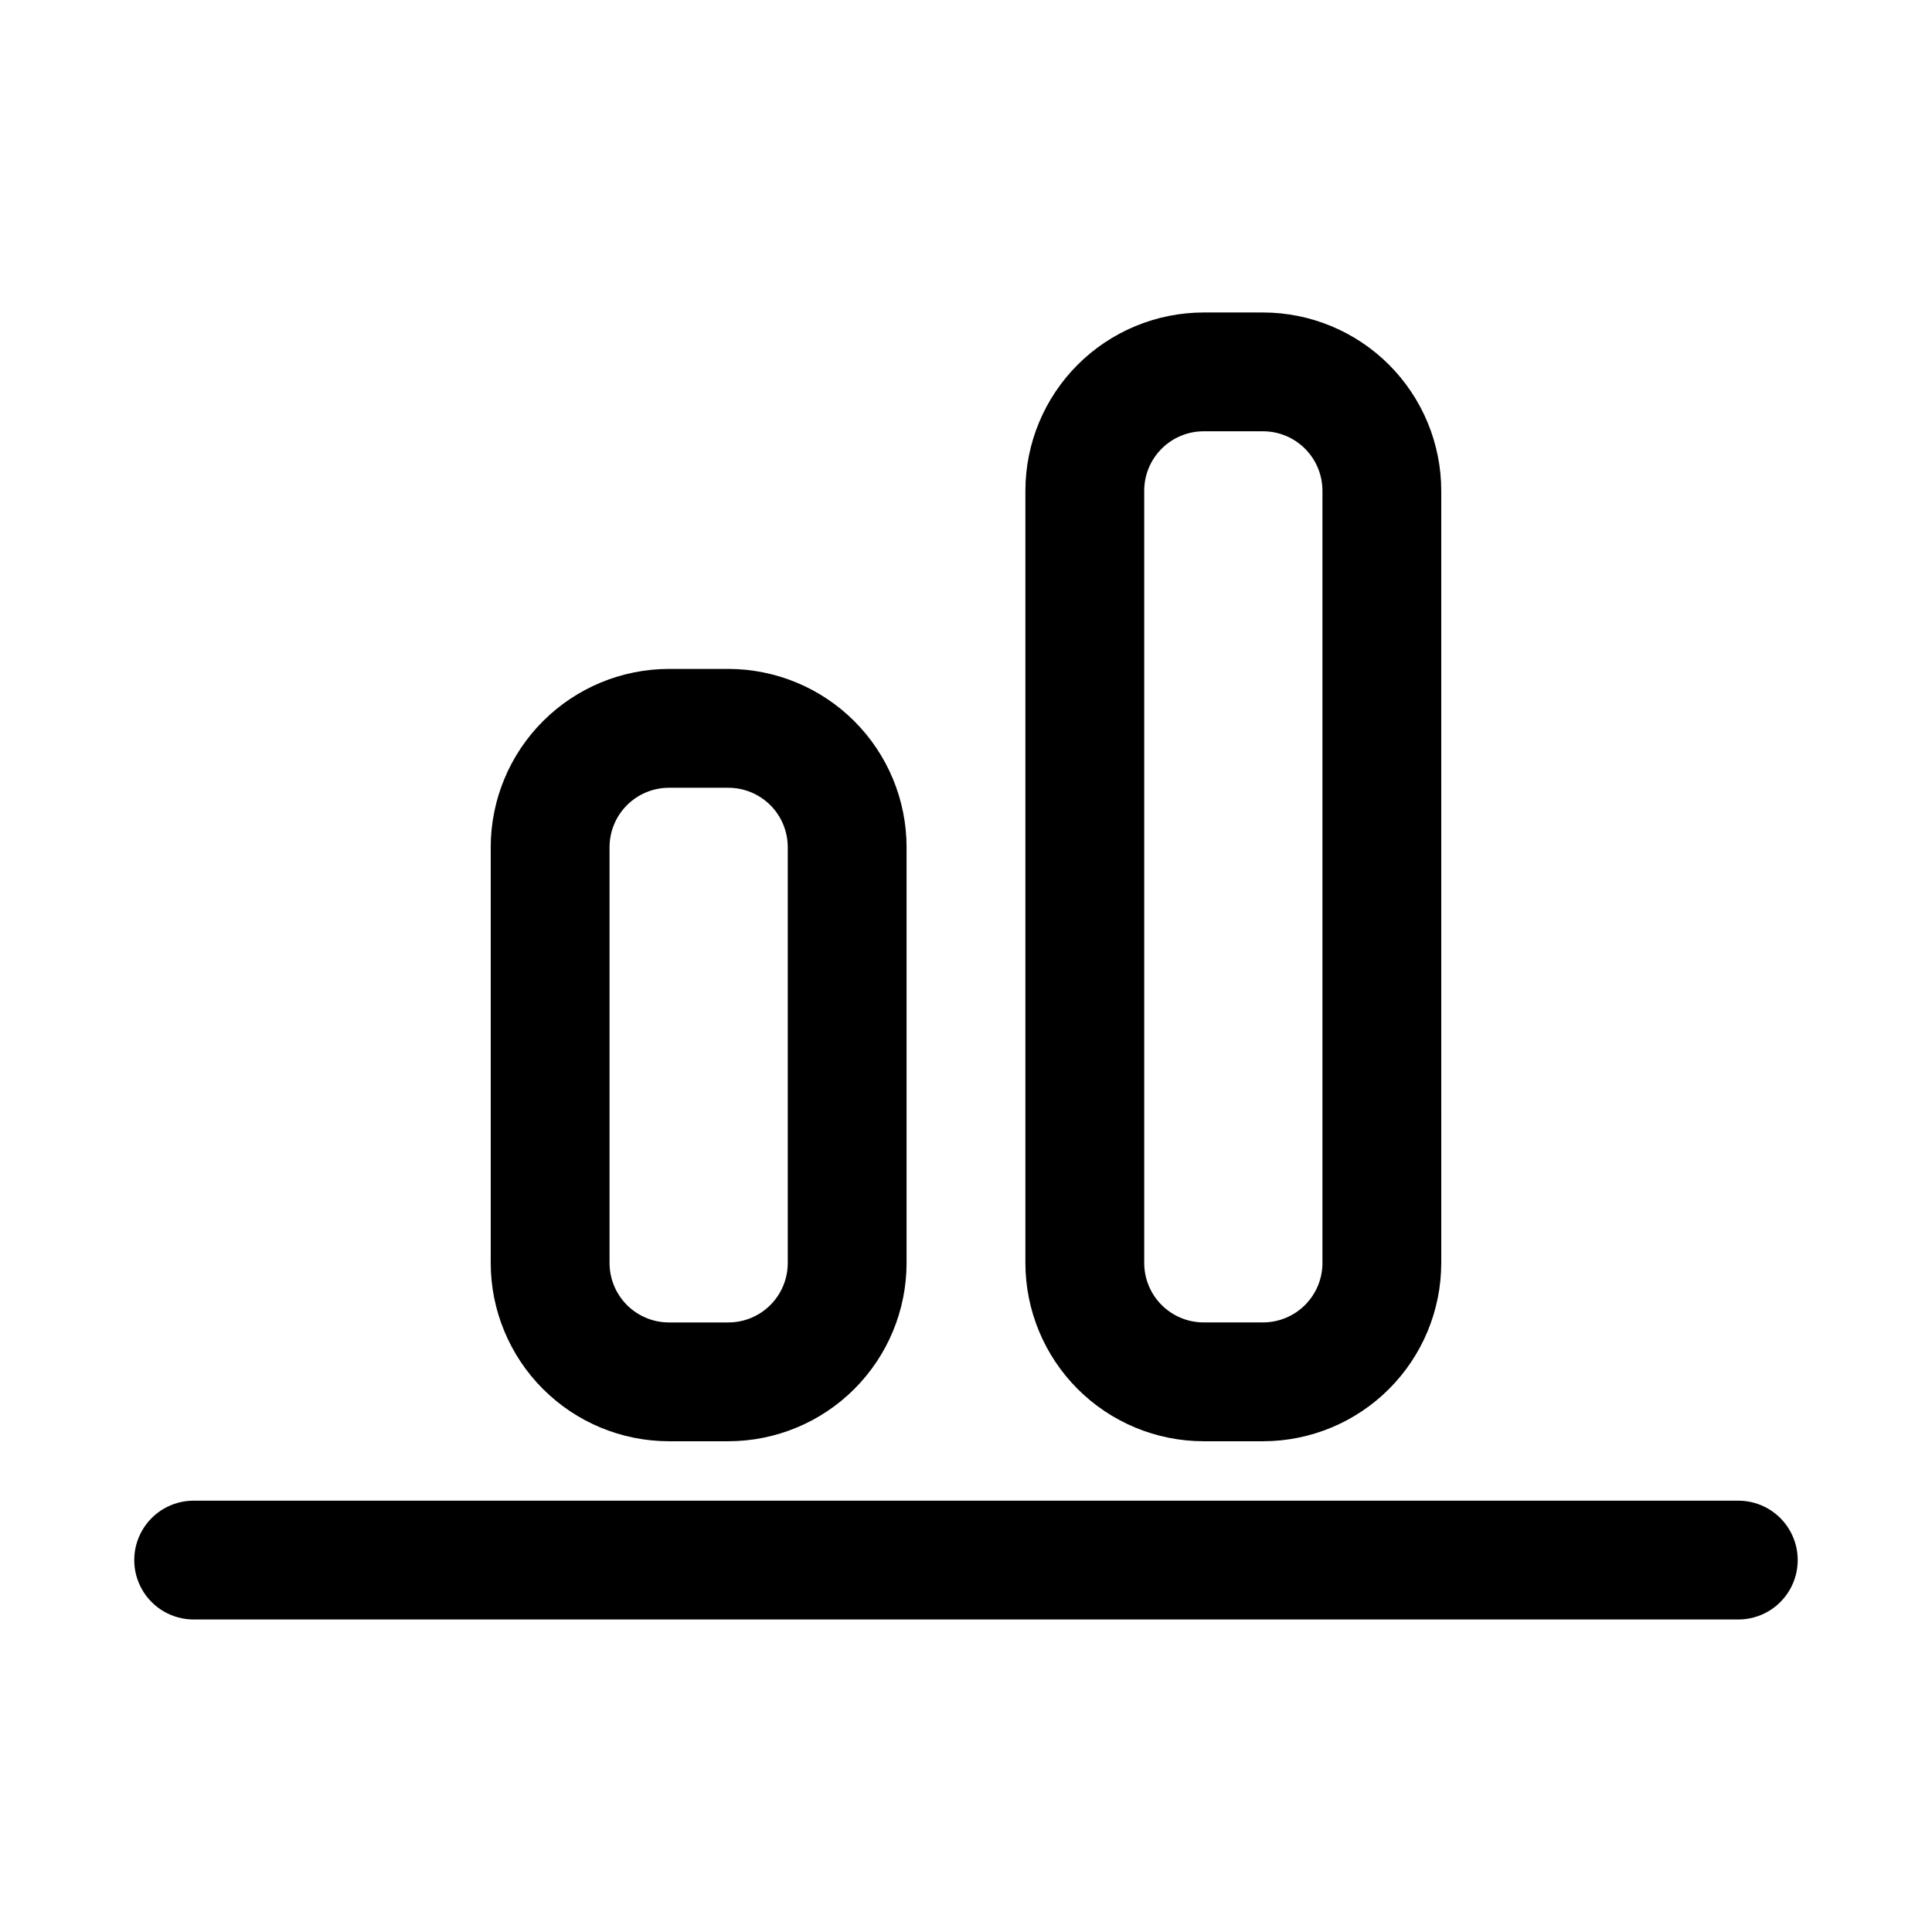
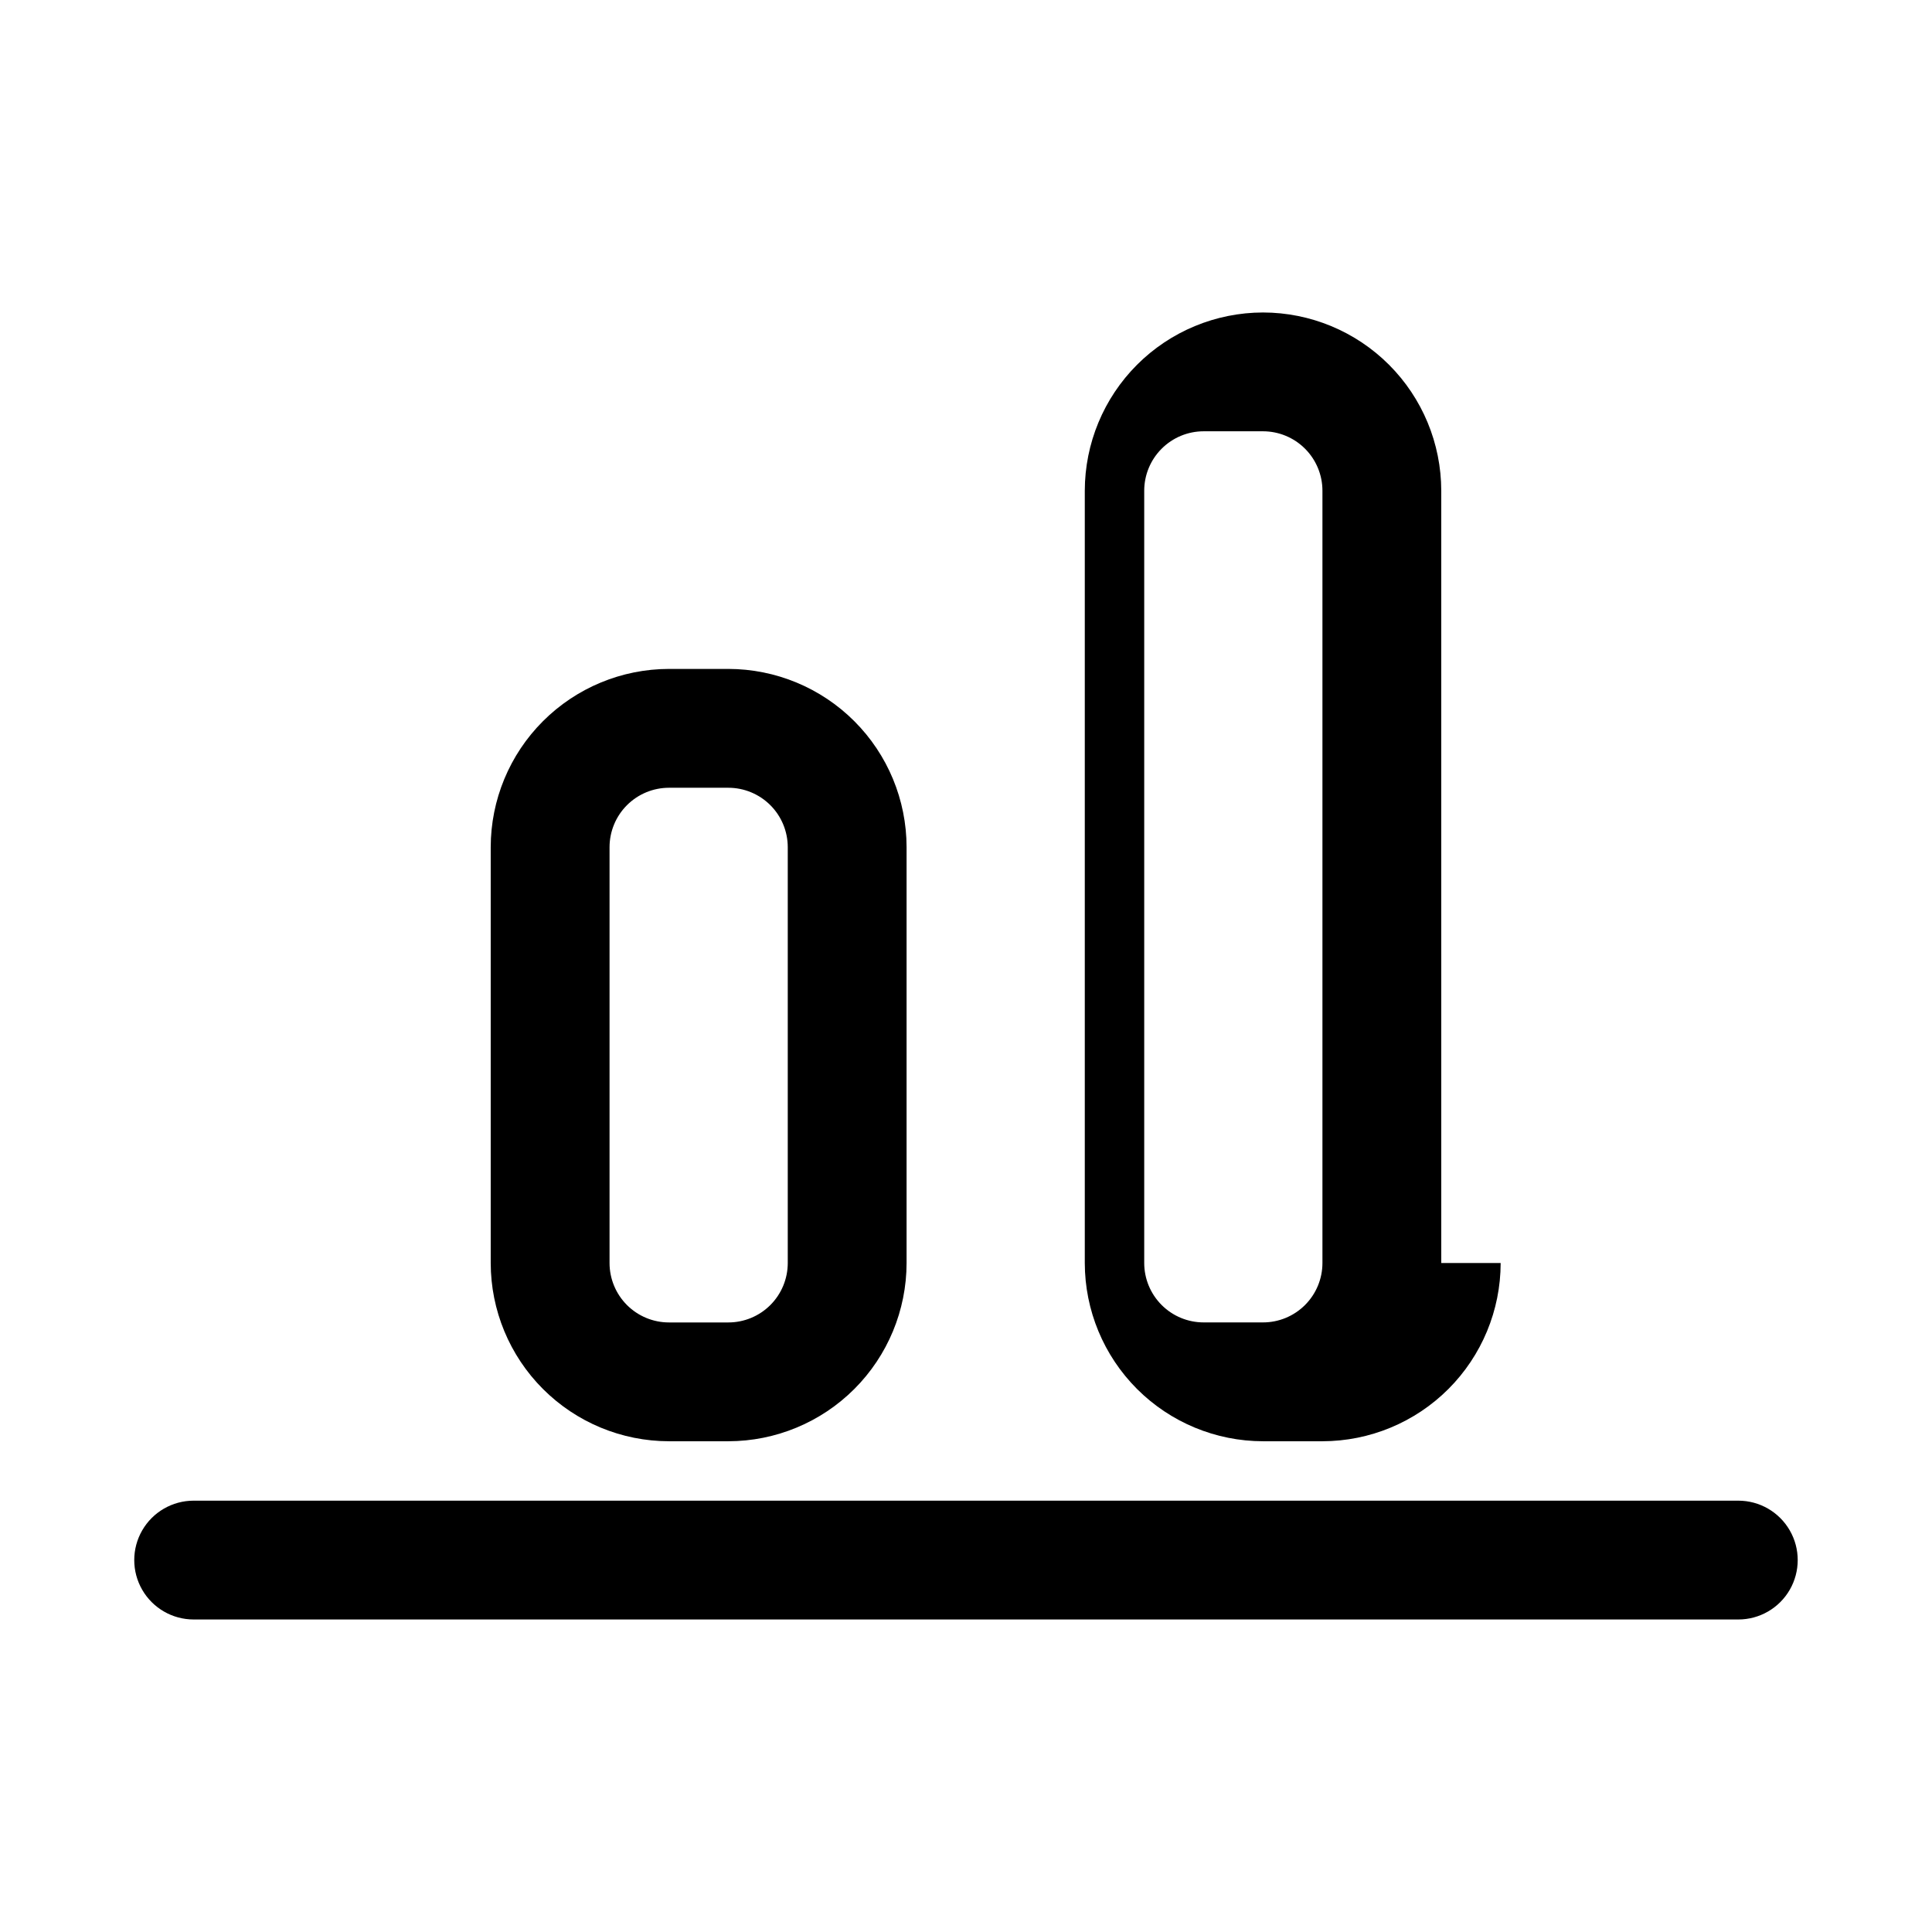
<svg xmlns="http://www.w3.org/2000/svg" fill="#000000" width="800px" height="800px" version="1.1" viewBox="144 144 512 512">
-   <path d="m604.67 573.18h-409.35c-5.625 0-10.82-3-13.633-7.871s-2.812-10.875 0-15.746 8.008-7.871 13.633-7.871h409.35c5.625 0 10.82 3 13.633 7.871s2.812 10.875 0 15.746-8.008 7.871-13.633 7.871zm-78.719-94.465-0.004-204.67c-0.012-12.523-4.992-24.527-13.848-33.383-8.855-8.855-20.859-13.836-33.383-13.852h-15.742c-12.523 0.016-24.531 4.996-33.387 13.852-8.852 8.855-13.832 20.859-13.848 33.383v204.67c0.016 12.523 4.996 24.527 13.848 33.383 8.855 8.855 20.863 13.836 33.387 13.848h15.742c12.523-0.012 24.527-4.992 33.383-13.848 8.855-8.855 13.836-20.859 13.848-33.383zm-47.234-220.42c4.176 0.004 8.176 1.664 11.129 4.617s4.613 6.953 4.613 11.129v204.67c0 4.176-1.66 8.176-4.613 11.129s-6.953 4.613-11.129 4.613h-15.742c-4.176 0-8.18-1.66-11.129-4.613-2.953-2.953-4.613-6.953-4.617-11.129v-204.67c0.004-4.176 1.664-8.176 4.617-11.129 2.949-2.953 6.953-4.613 11.129-4.617zm-94.465 220.42v-110.21c-0.012-12.523-4.992-24.531-13.848-33.383-8.855-8.855-20.863-13.836-33.383-13.852h-15.746c-12.523 0.016-24.527 4.996-33.383 13.852-8.855 8.852-13.836 20.859-13.848 33.383v110.21c0.012 12.523 4.992 24.527 13.848 33.383 8.855 8.855 20.859 13.836 33.383 13.848h15.746c12.52-0.012 24.527-4.992 33.383-13.848 8.855-8.855 13.836-20.859 13.848-33.383zm-47.23-125.95c4.172 0.004 8.176 1.664 11.129 4.617 2.949 2.949 4.609 6.953 4.613 11.129v110.21c-0.004 4.176-1.664 8.176-4.613 11.129-2.953 2.953-6.957 4.613-11.129 4.613h-15.746c-4.172 0-8.176-1.66-11.129-4.613-2.949-2.953-4.609-6.953-4.613-11.129v-110.21c0.004-4.176 1.664-8.18 4.613-11.129 2.953-2.953 6.957-4.613 11.129-4.617z" />
+   <path d="m604.67 573.18h-409.35c-5.625 0-10.82-3-13.633-7.871s-2.812-10.875 0-15.746 8.008-7.871 13.633-7.871h409.35c5.625 0 10.82 3 13.633 7.871s2.812 10.875 0 15.746-8.008 7.871-13.633 7.871zm-78.719-94.465-0.004-204.67c-0.012-12.523-4.992-24.527-13.848-33.383-8.855-8.855-20.859-13.836-33.383-13.852c-12.523 0.016-24.531 4.996-33.387 13.852-8.852 8.855-13.832 20.859-13.848 33.383v204.67c0.016 12.523 4.996 24.527 13.848 33.383 8.855 8.855 20.863 13.836 33.387 13.848h15.742c12.523-0.012 24.527-4.992 33.383-13.848 8.855-8.855 13.836-20.859 13.848-33.383zm-47.234-220.42c4.176 0.004 8.176 1.664 11.129 4.617s4.613 6.953 4.613 11.129v204.67c0 4.176-1.66 8.176-4.613 11.129s-6.953 4.613-11.129 4.613h-15.742c-4.176 0-8.18-1.66-11.129-4.613-2.953-2.953-4.613-6.953-4.617-11.129v-204.67c0.004-4.176 1.664-8.176 4.617-11.129 2.949-2.953 6.953-4.613 11.129-4.617zm-94.465 220.42v-110.21c-0.012-12.523-4.992-24.531-13.848-33.383-8.855-8.855-20.863-13.836-33.383-13.852h-15.746c-12.523 0.016-24.527 4.996-33.383 13.852-8.855 8.852-13.836 20.859-13.848 33.383v110.21c0.012 12.523 4.992 24.527 13.848 33.383 8.855 8.855 20.859 13.836 33.383 13.848h15.746c12.52-0.012 24.527-4.992 33.383-13.848 8.855-8.855 13.836-20.859 13.848-33.383zm-47.23-125.95c4.172 0.004 8.176 1.664 11.129 4.617 2.949 2.949 4.609 6.953 4.613 11.129v110.21c-0.004 4.176-1.664 8.176-4.613 11.129-2.953 2.953-6.957 4.613-11.129 4.613h-15.746c-4.172 0-8.176-1.66-11.129-4.613-2.949-2.953-4.609-6.953-4.613-11.129v-110.21c0.004-4.176 1.664-8.18 4.613-11.129 2.953-2.953 6.957-4.613 11.129-4.617z" />
</svg>